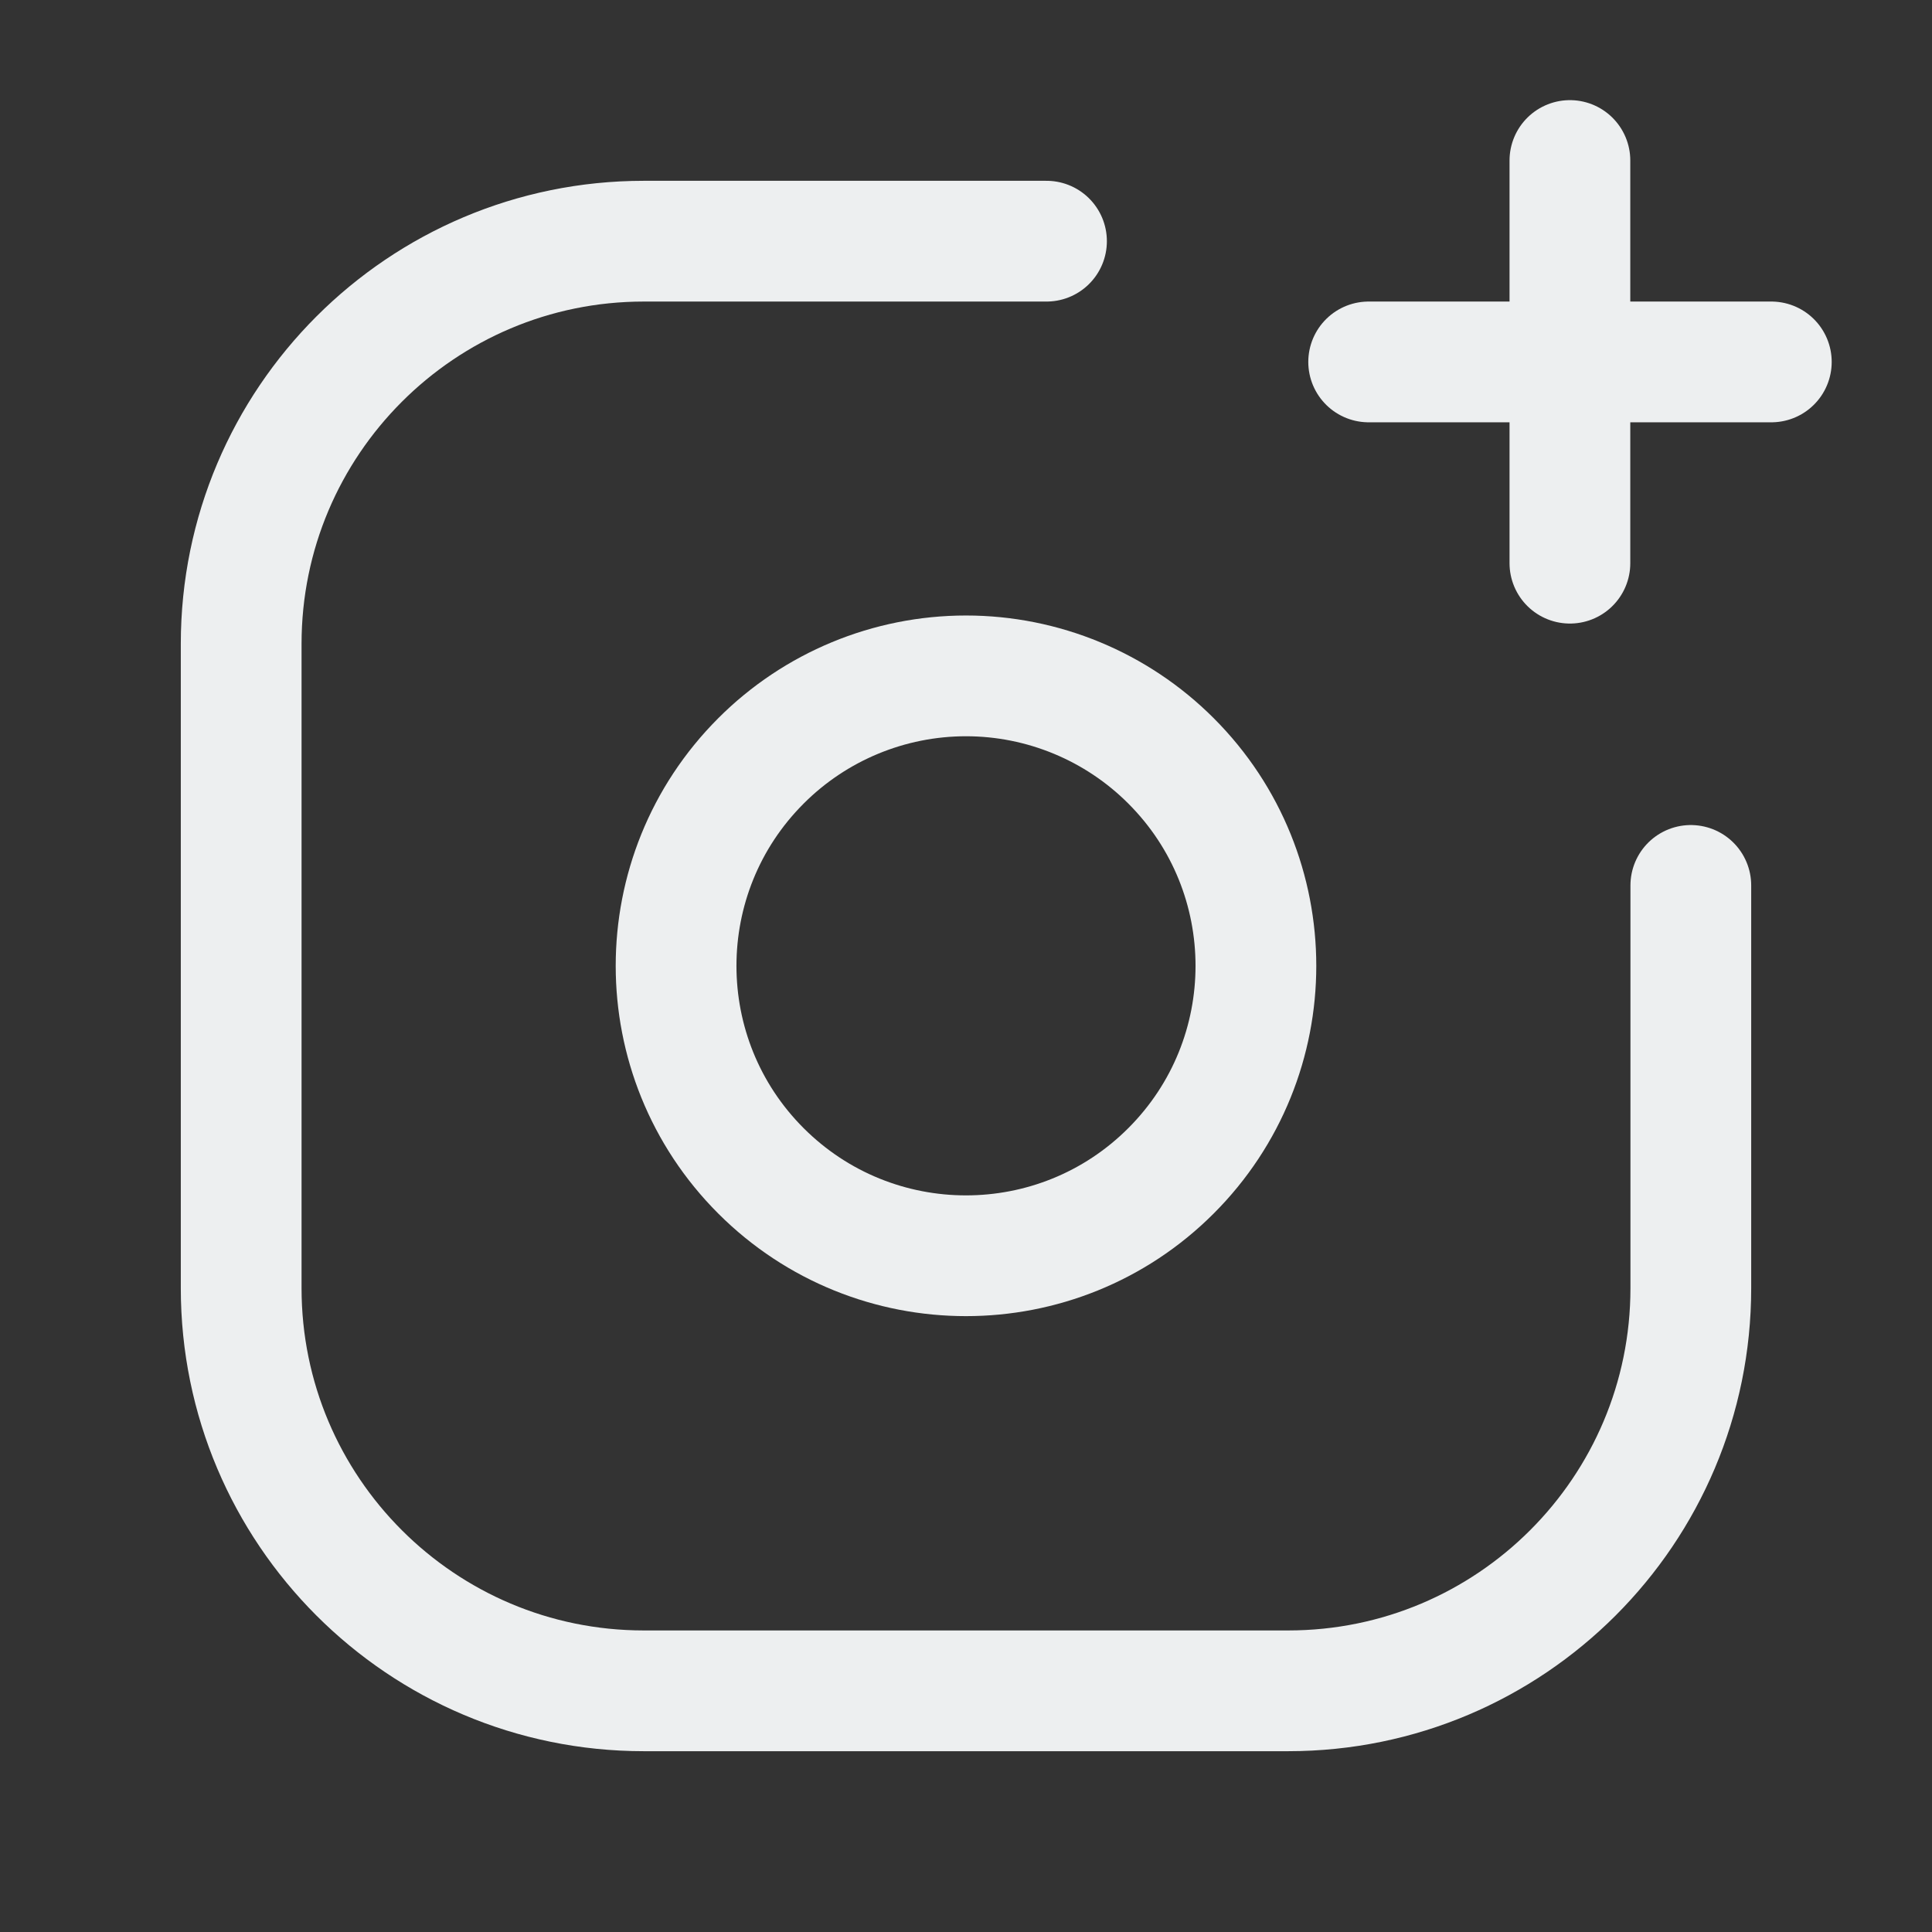
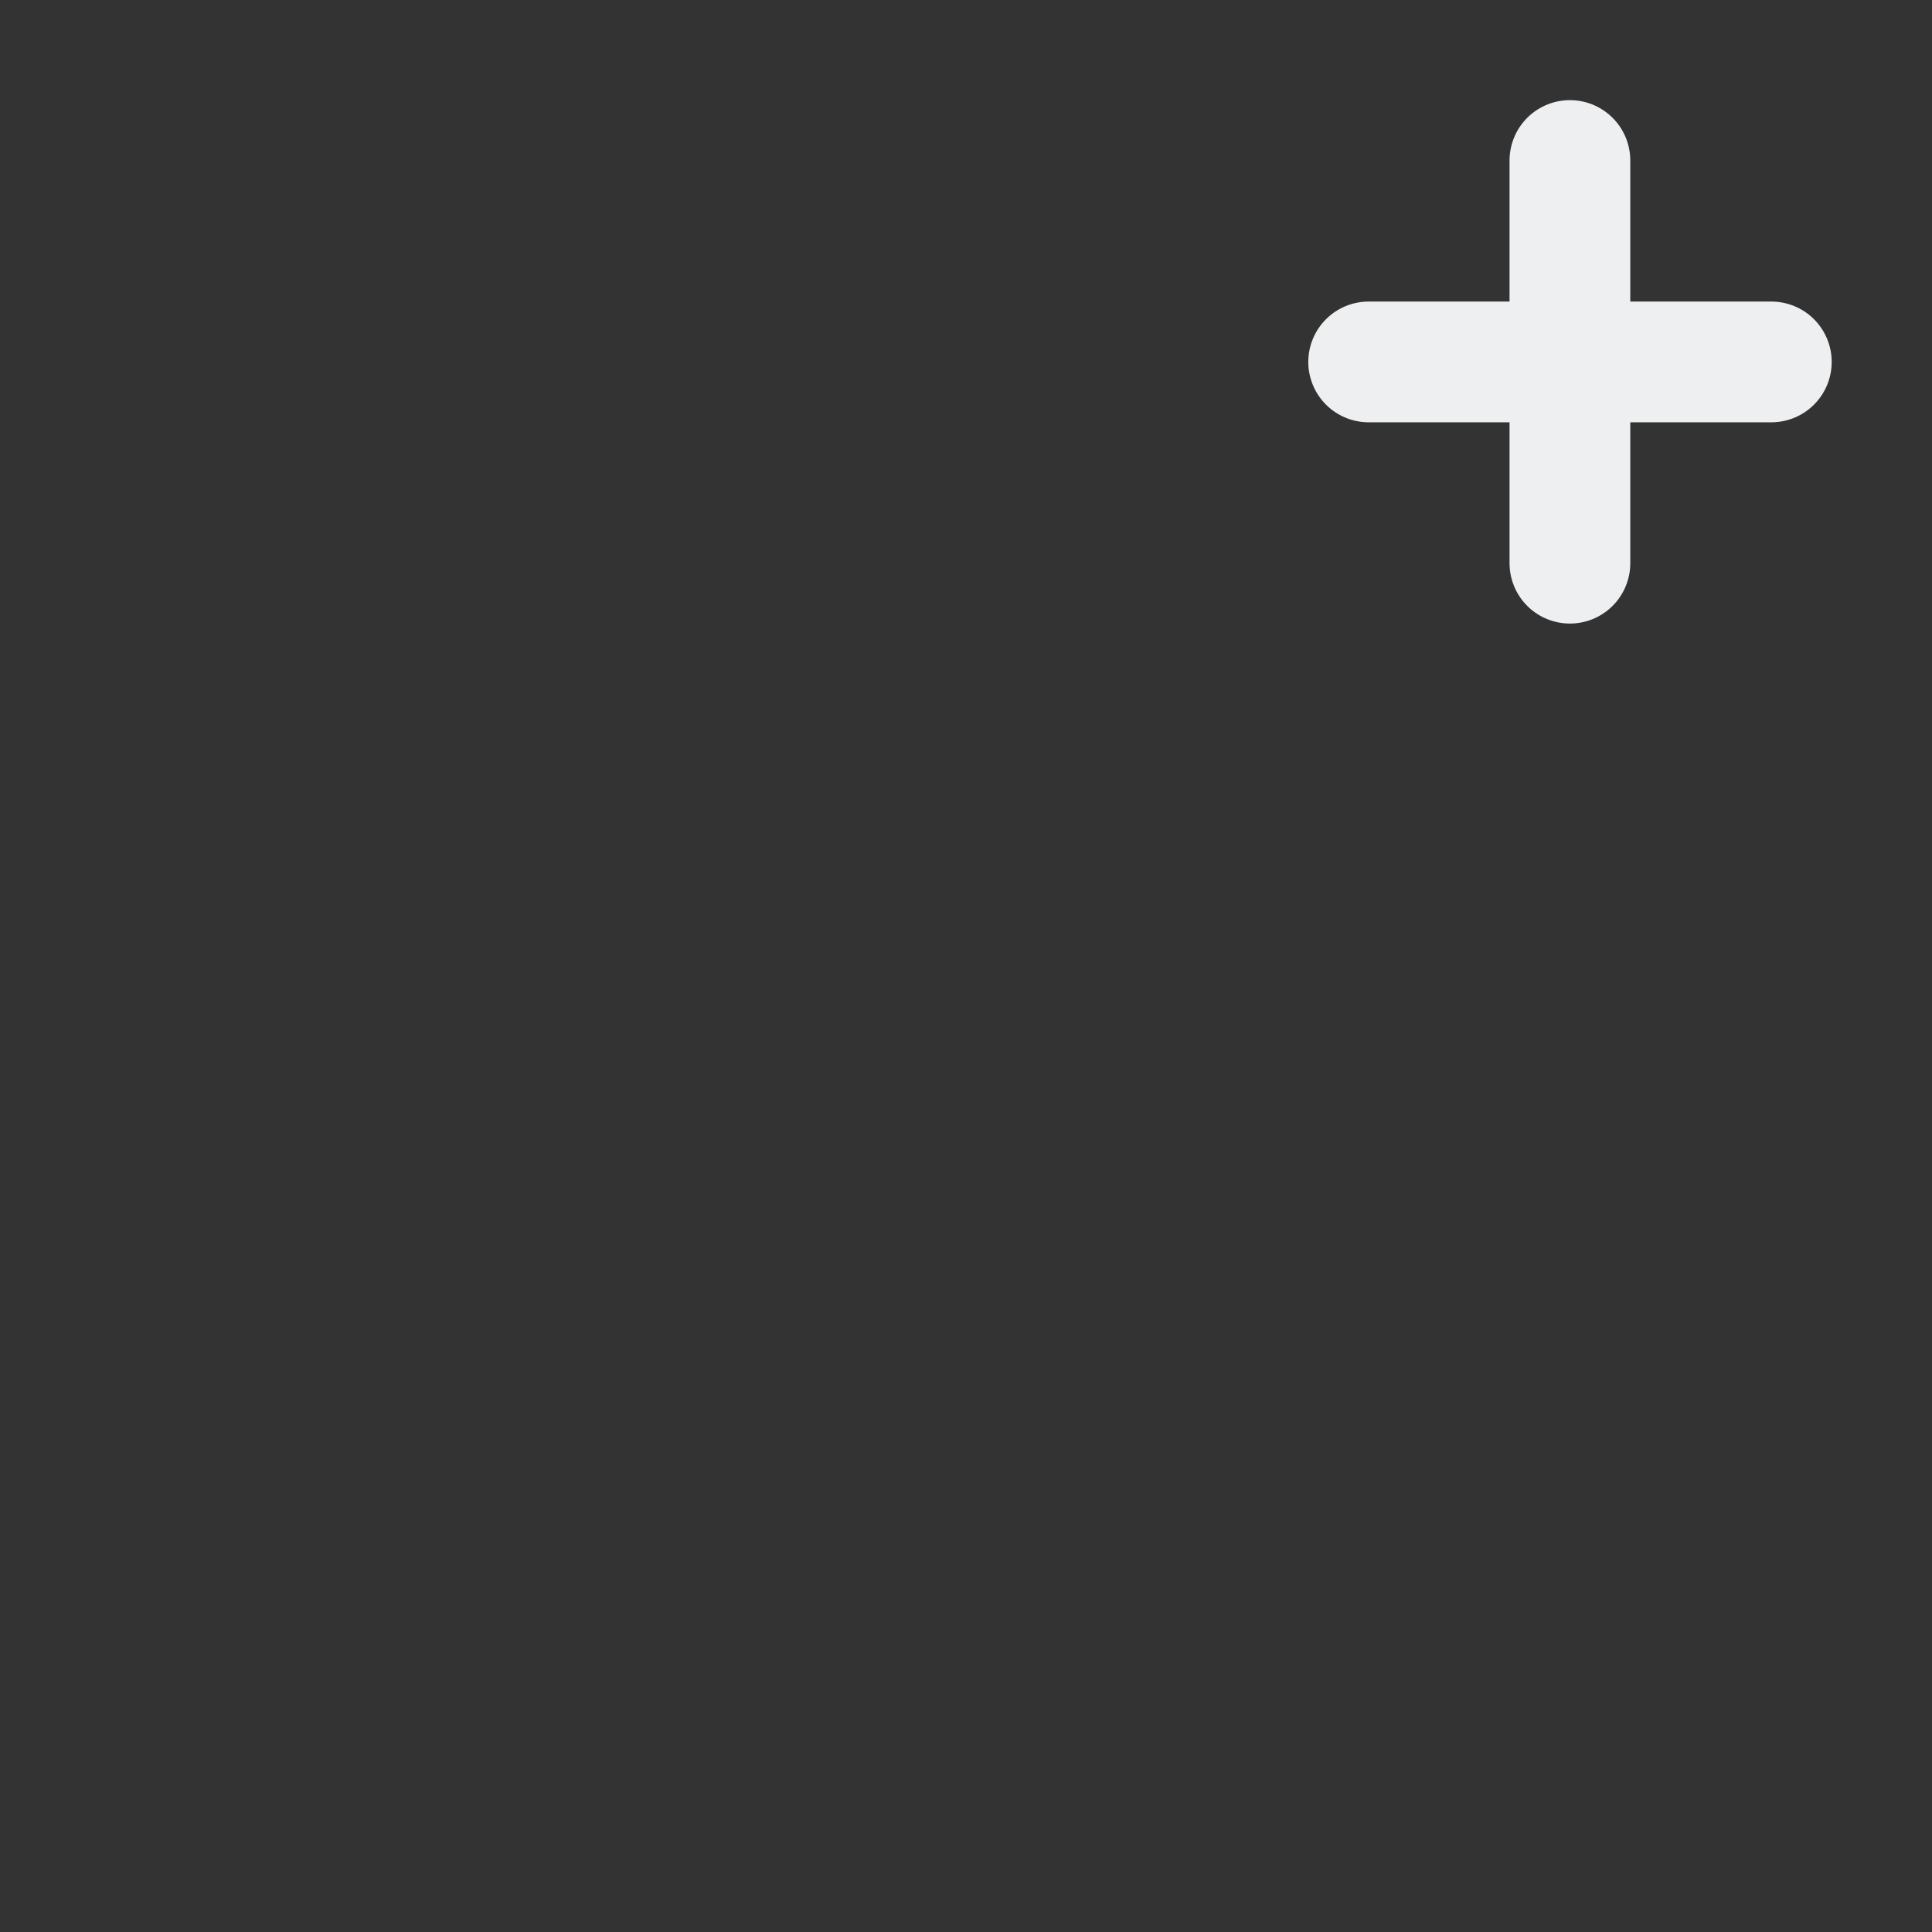
<svg xmlns="http://www.w3.org/2000/svg" width="24" height="24" viewBox="0 0 24 24" fill="none">
  <rect x="0" y="0" width="24" height="24" fill="#333333" stroke="none" />
-   <path d="M21.004 10.999V16.002C21.004 18.764 18.764 21.004 16.002 21.004H7.998C5.236 21.004 2.996 18.764 2.996 16.002V7.998C2.996 5.236 5.236 2.996 7.998 2.996H13" stroke="#EDEFF0" stroke-width="1.5" stroke-linecap="round" stroke-linejoin="round" />
-   <path d="M14.547 9.452C15.953 10.858 15.953 13.139 14.546 14.545C13.14 15.951 10.86 15.951 9.453 14.545C8.047 13.139 8.047 10.858 9.453 9.452C10.128 8.776 11.045 8.396 12 8.396C12.955 8.396 13.872 8.776 14.547 9.452" stroke="#EDEFF0" stroke-width="1.5" stroke-linecap="round" stroke-linejoin="round" />
  <path d="M17.002 4.496H22.004" stroke="#EDEFF0" stroke-width="1.5" stroke-linecap="round" stroke-linejoin="round" />
  <path d="M19.502 6.996V1.994" stroke="#EDEFF0" stroke-width="1.5" stroke-linecap="round" stroke-linejoin="round" />
</svg>